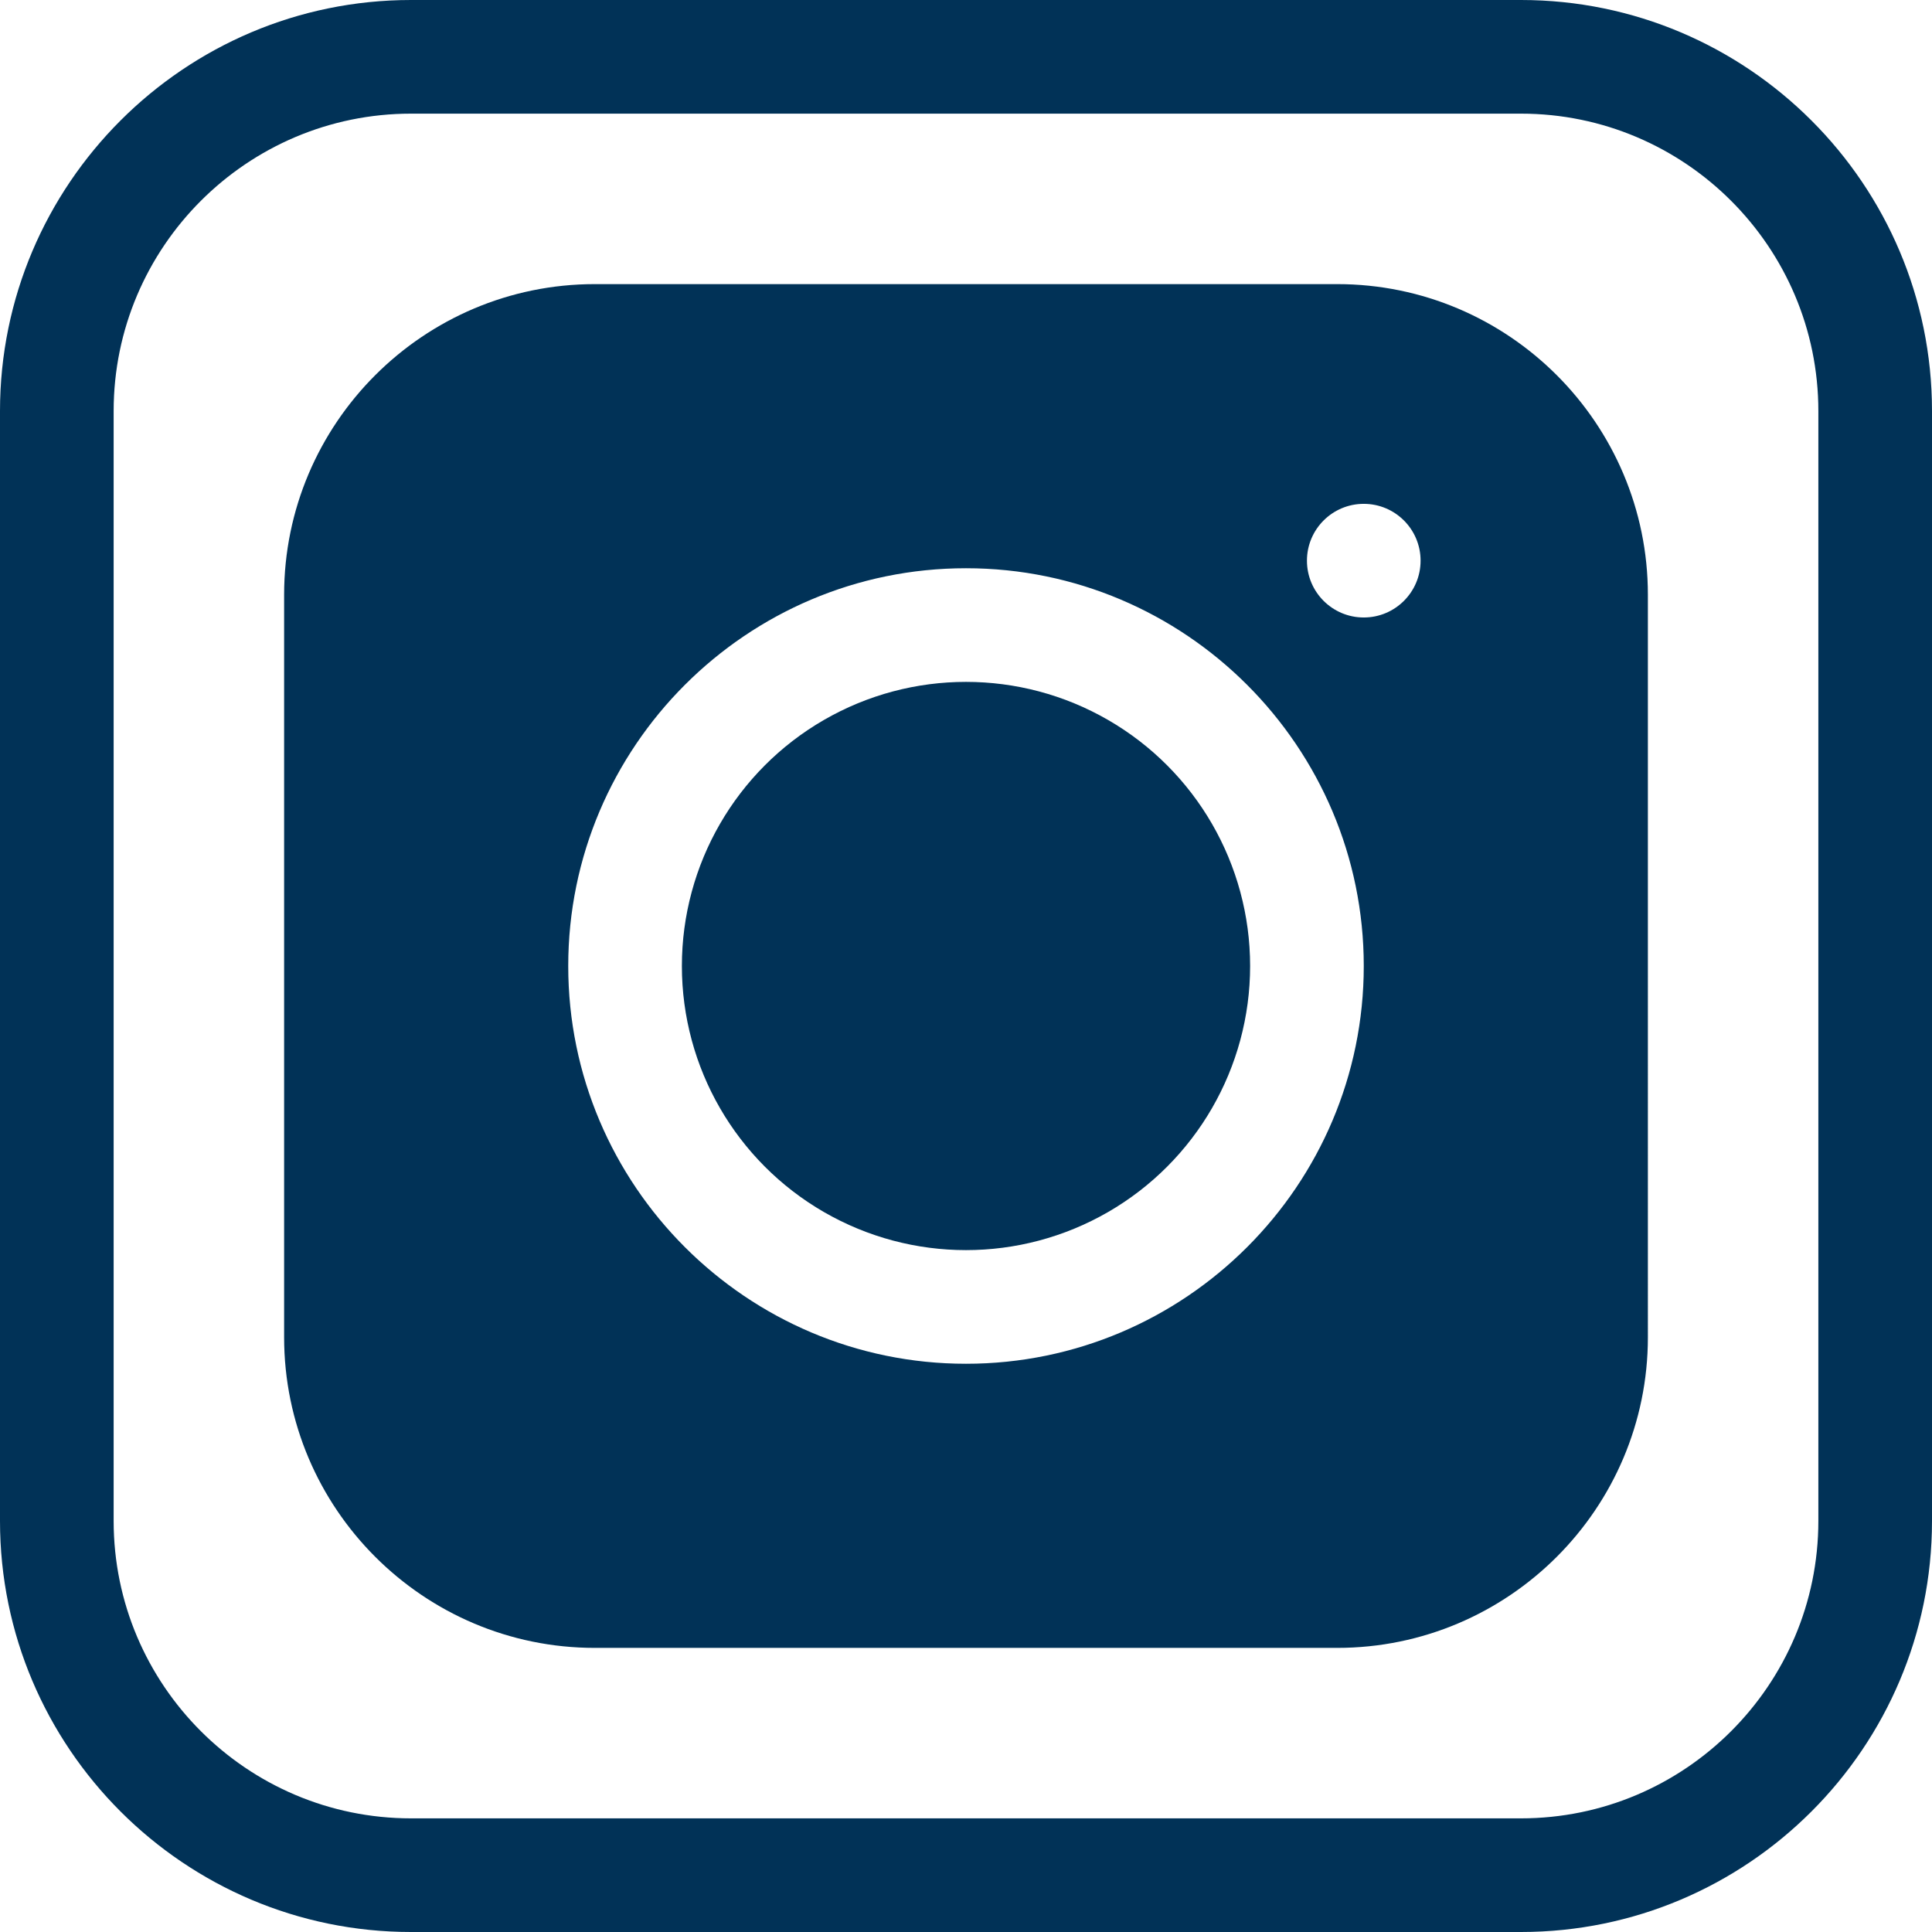
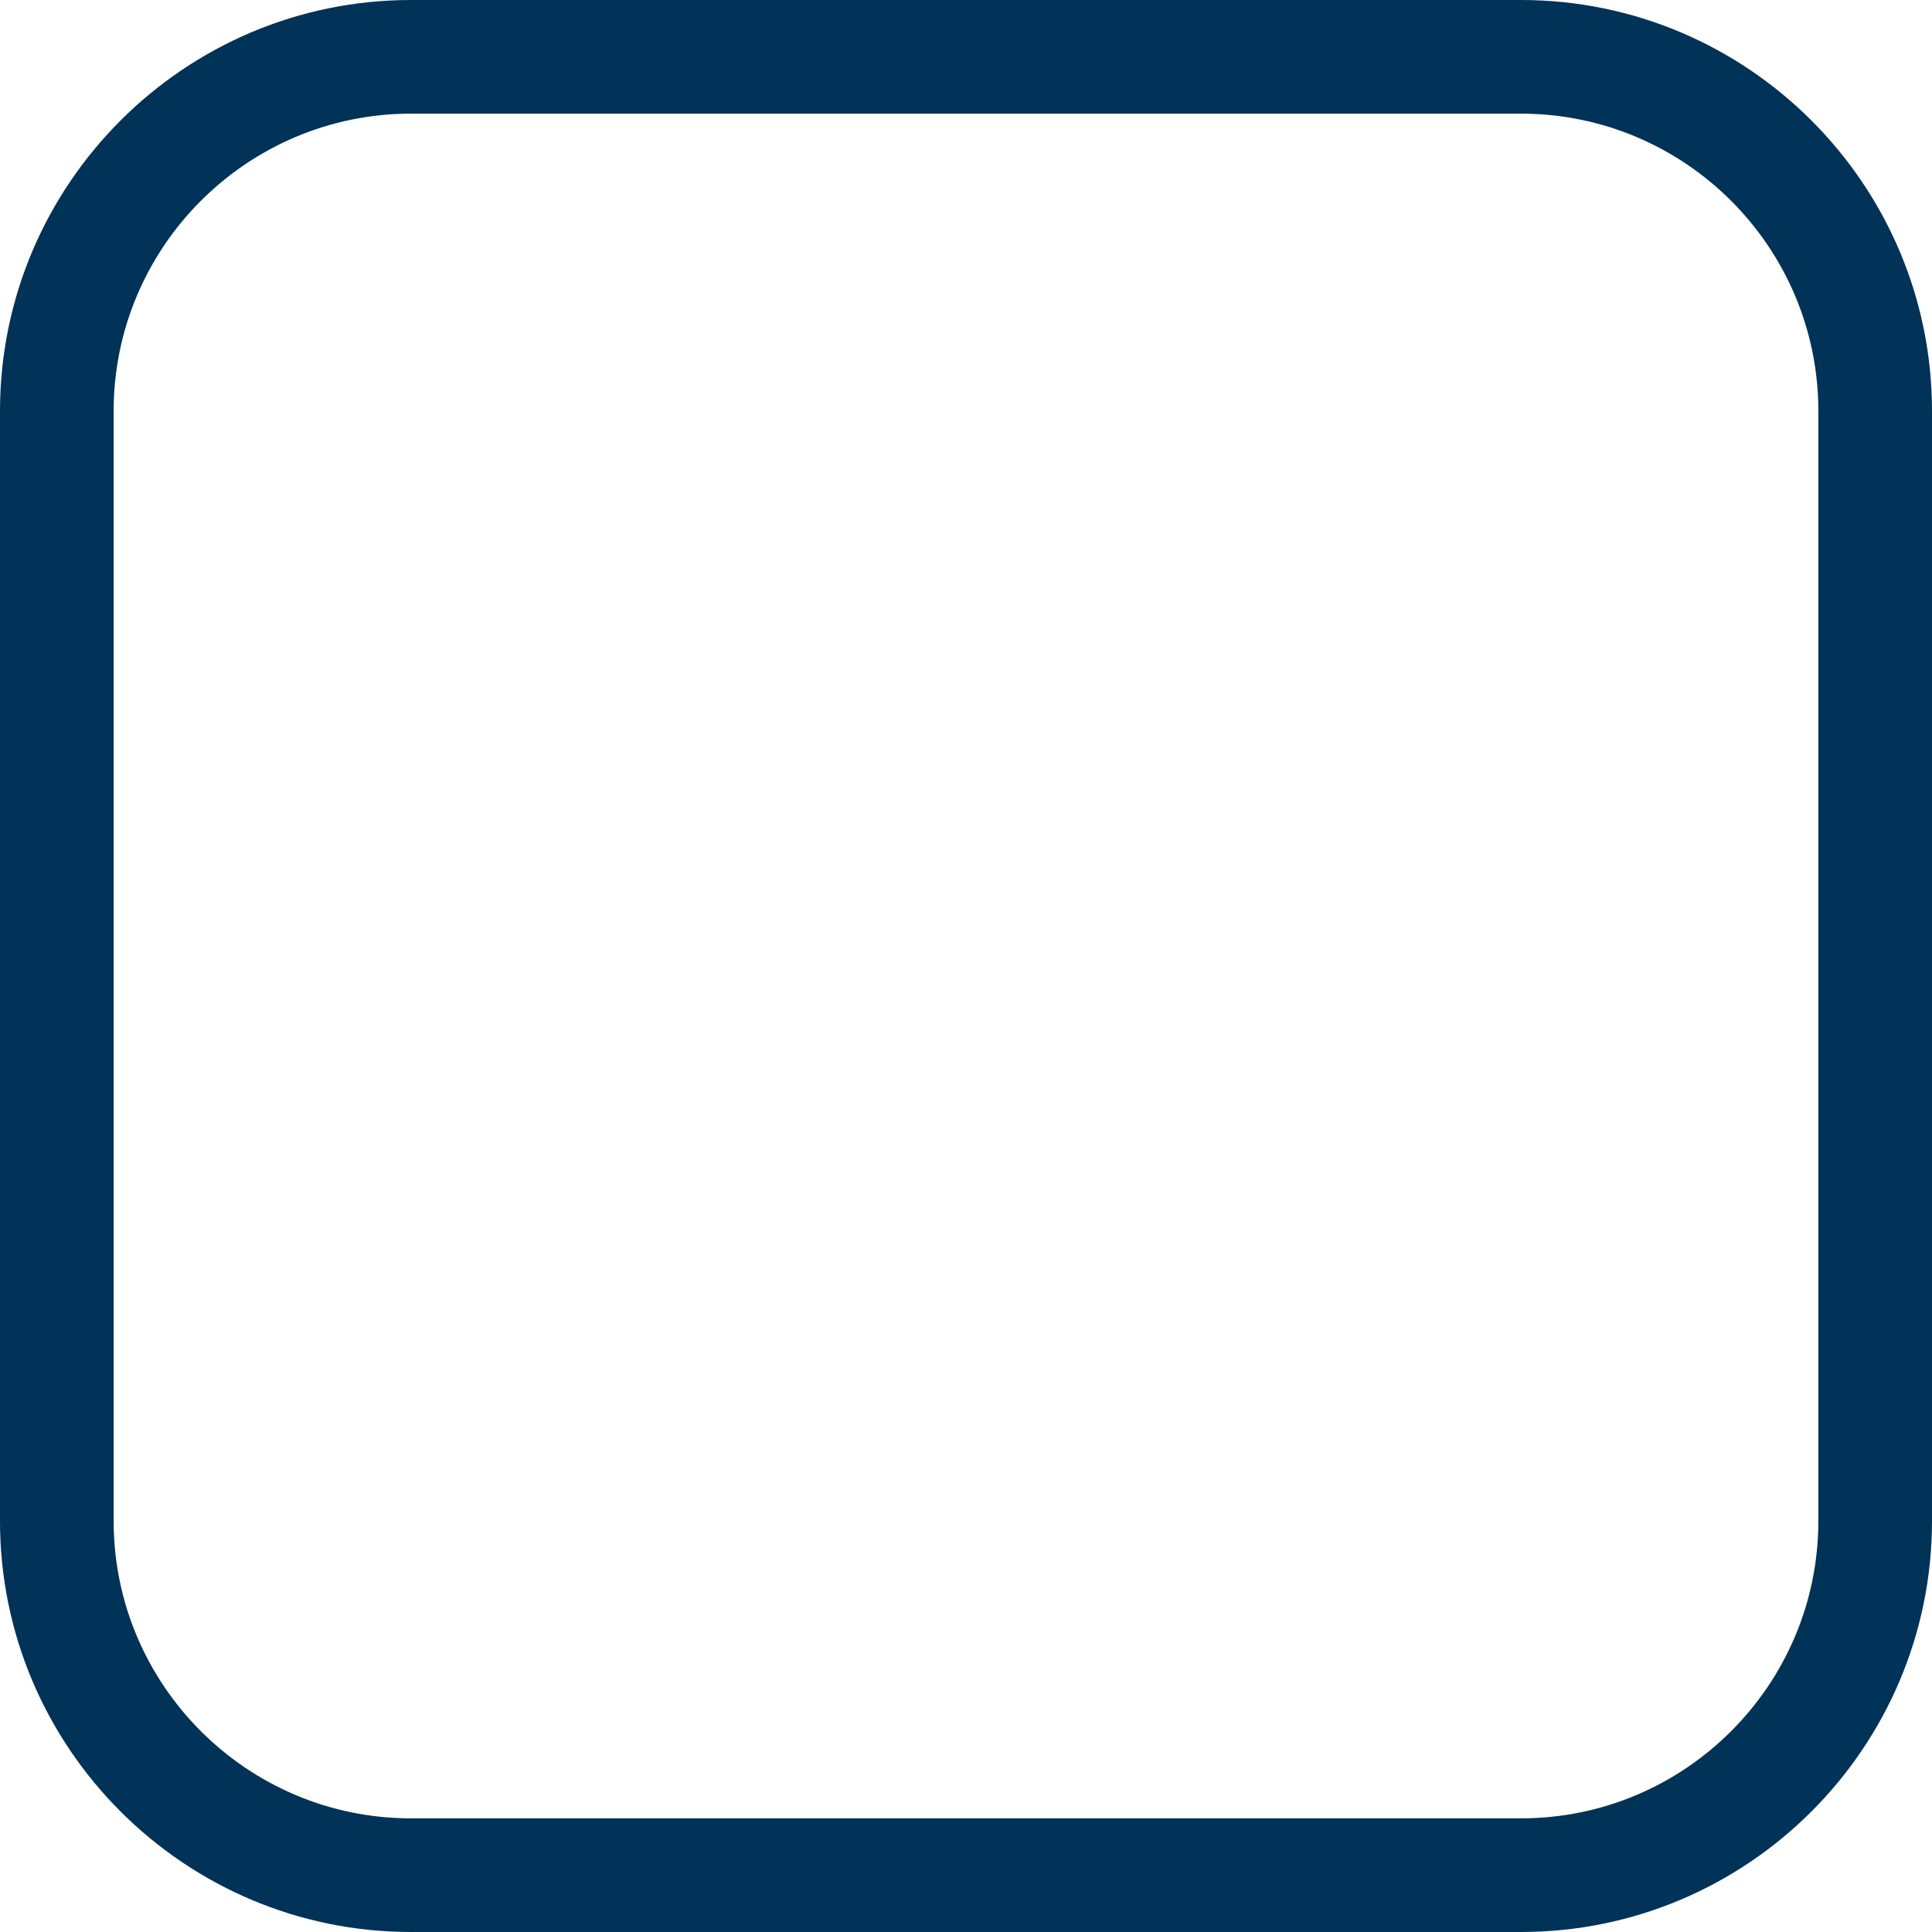
<svg xmlns="http://www.w3.org/2000/svg" fill="#013257" height="510" preserveAspectRatio="xMidYMid meet" version="1" viewBox="1.0 1.0 510.0 510.0" width="510" zoomAndPan="magnify">
  <g>
    <g>
      <g id="change1_1">
        <path d="M402.5,1h-293C49.673,1,1,49.673,1,109.5v293C1,462.327,49.673,511,109.5,511h293c59.827,0,108.5-48.673,108.5-108.5 v-293C511,49.673,462.327,1,402.5,1z M481,402.5c0,43.285-35.215,78.5-78.5,78.5h-293C66.215,481,31,445.785,31,402.5v-293 C31,66.215,66.215,31,109.5,31h293c43.285,0,78.5,35.215,78.5,78.5V402.5z" />
-         <circle cx="256" cy="256" r="75" />
-         <path d="M354,76H158c-45.215,0-82,36.785-82,82v196c0,45.215,36.785,82,82,82h196c45.215,0,82-36.785,82-82V158 C436,112.785,399.215,76,354,76z M256,361c-57.897,0-105-47.103-105-105s47.103-105,105-105s105,47.103,105,105 S313.897,361,256,361z M361,164.001c-8.284,0-14.999-6.715-14.999-14.999s6.715-14.999,14.999-14.999s14.999,6.715,14.999,14.999 S369.284,164.001,361,164.001z" />
      </g>
    </g>
  </g>
</svg>